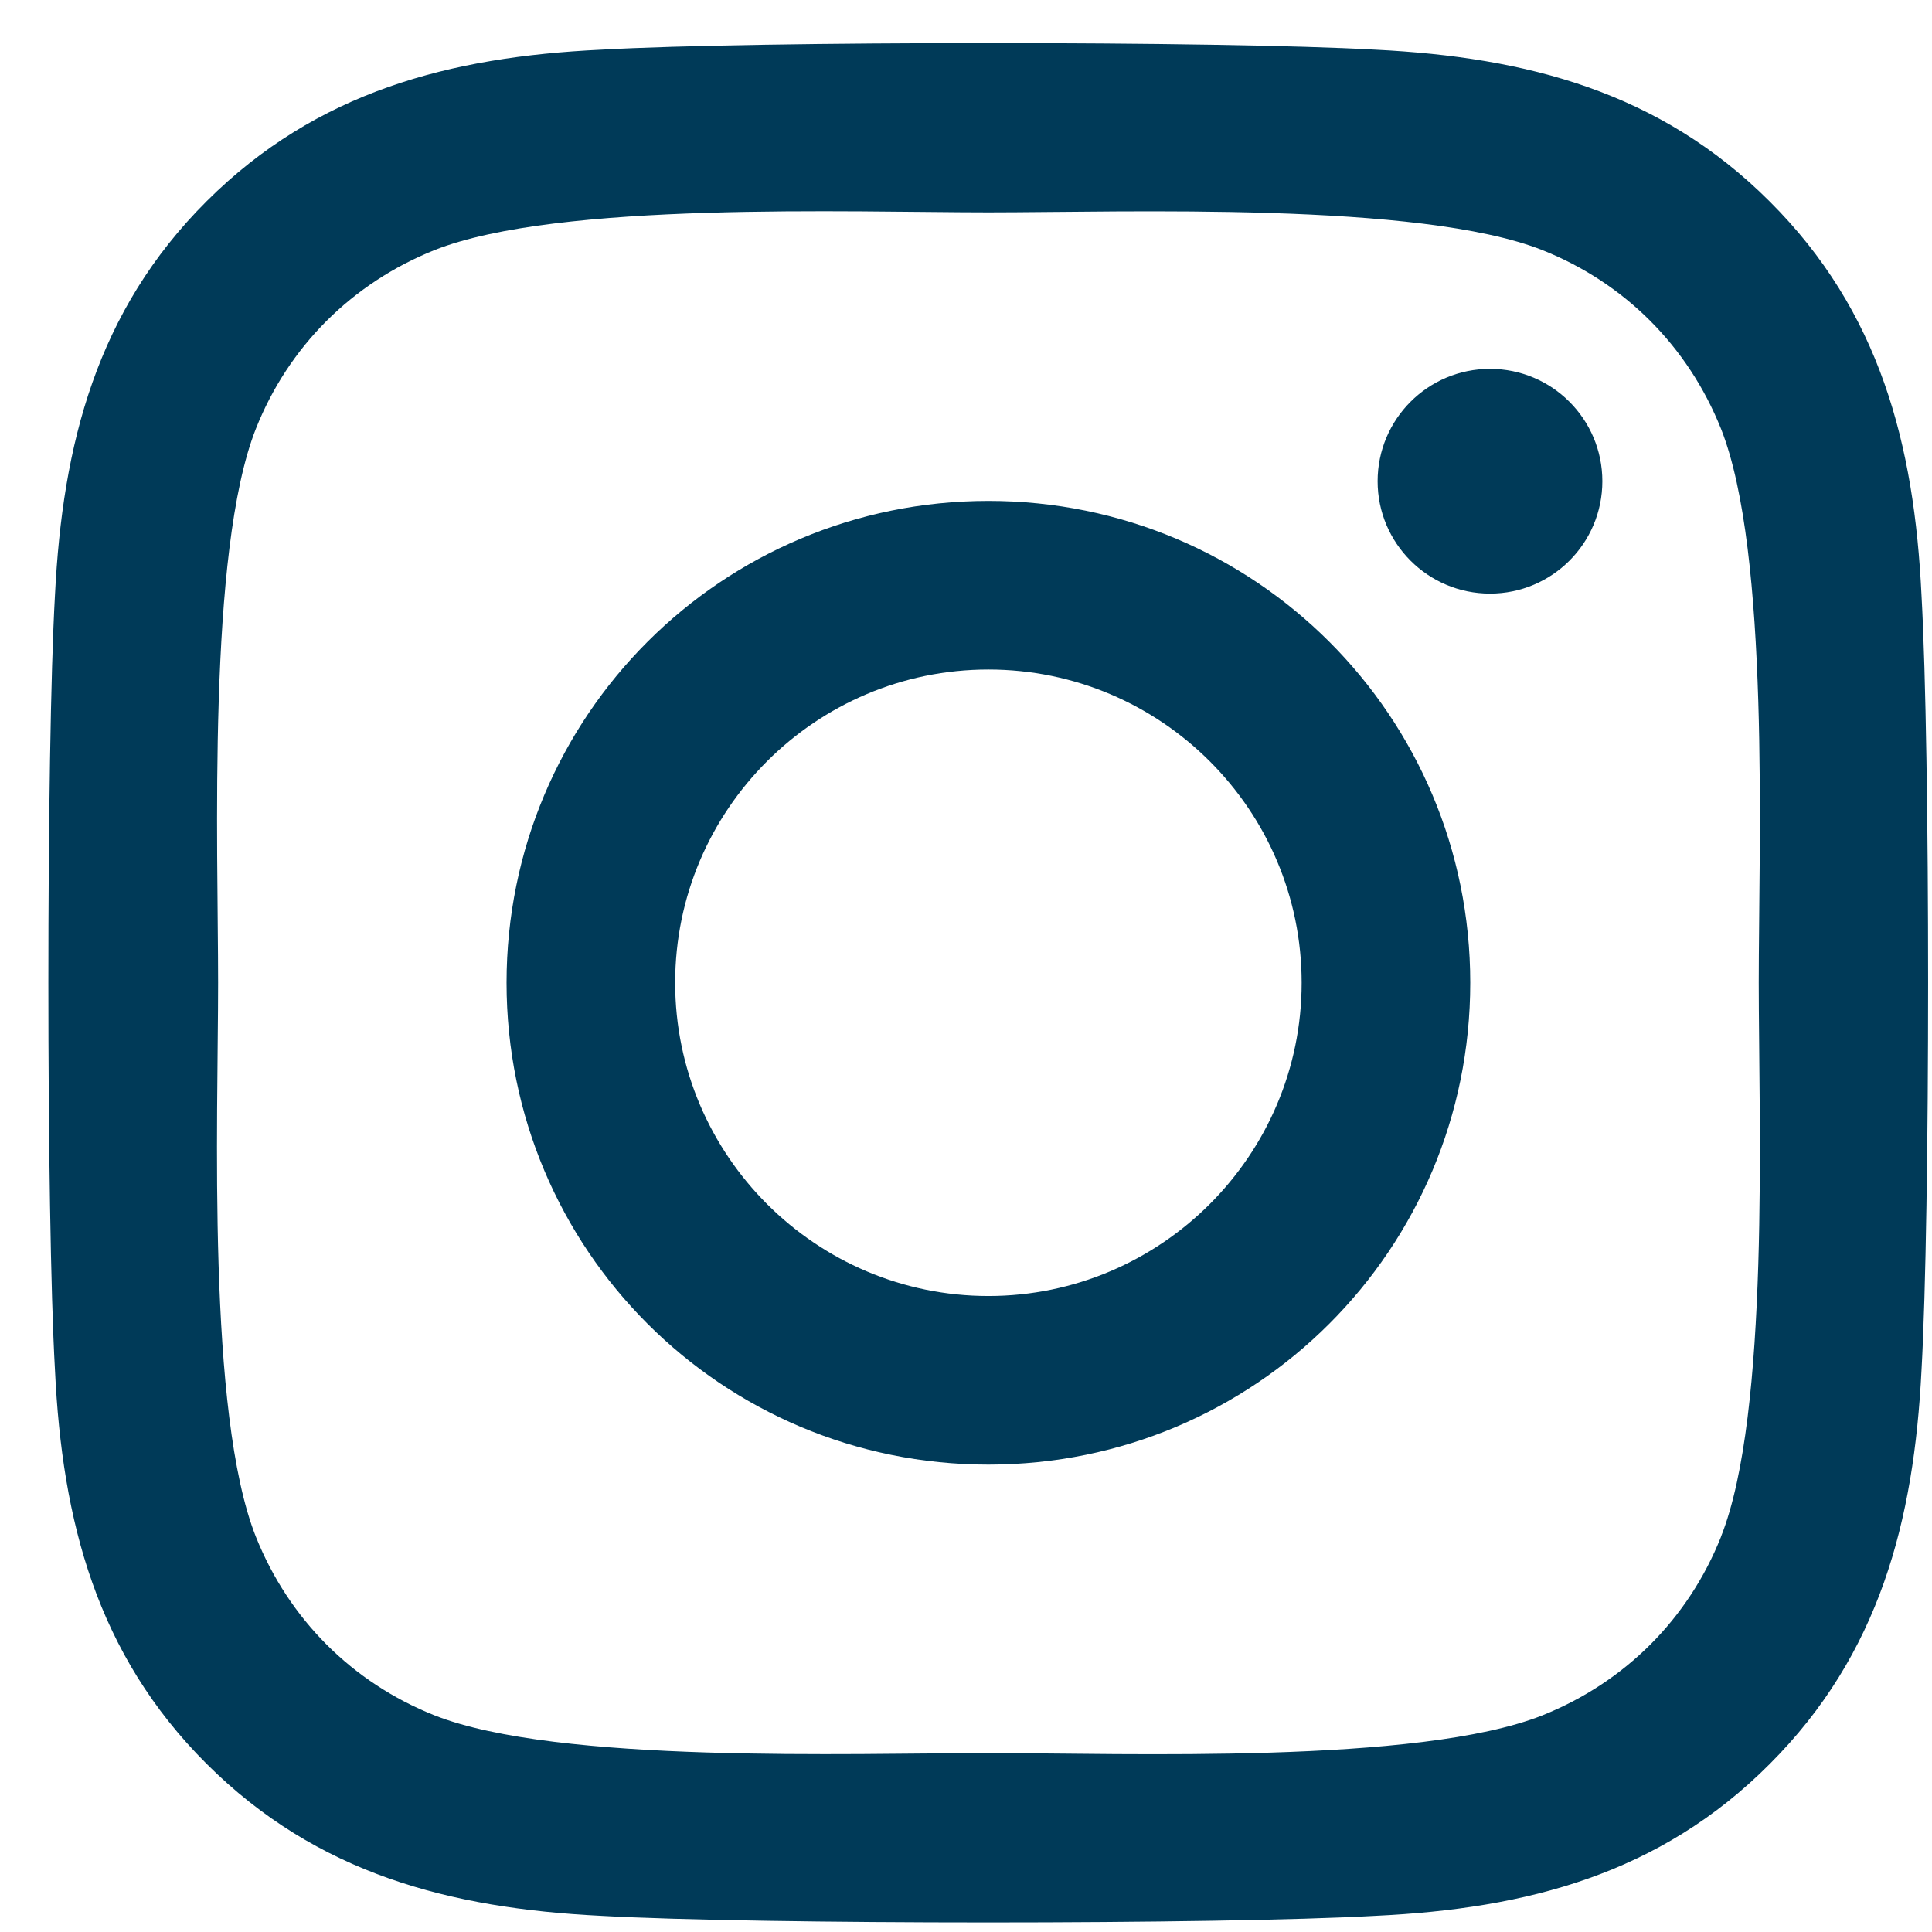
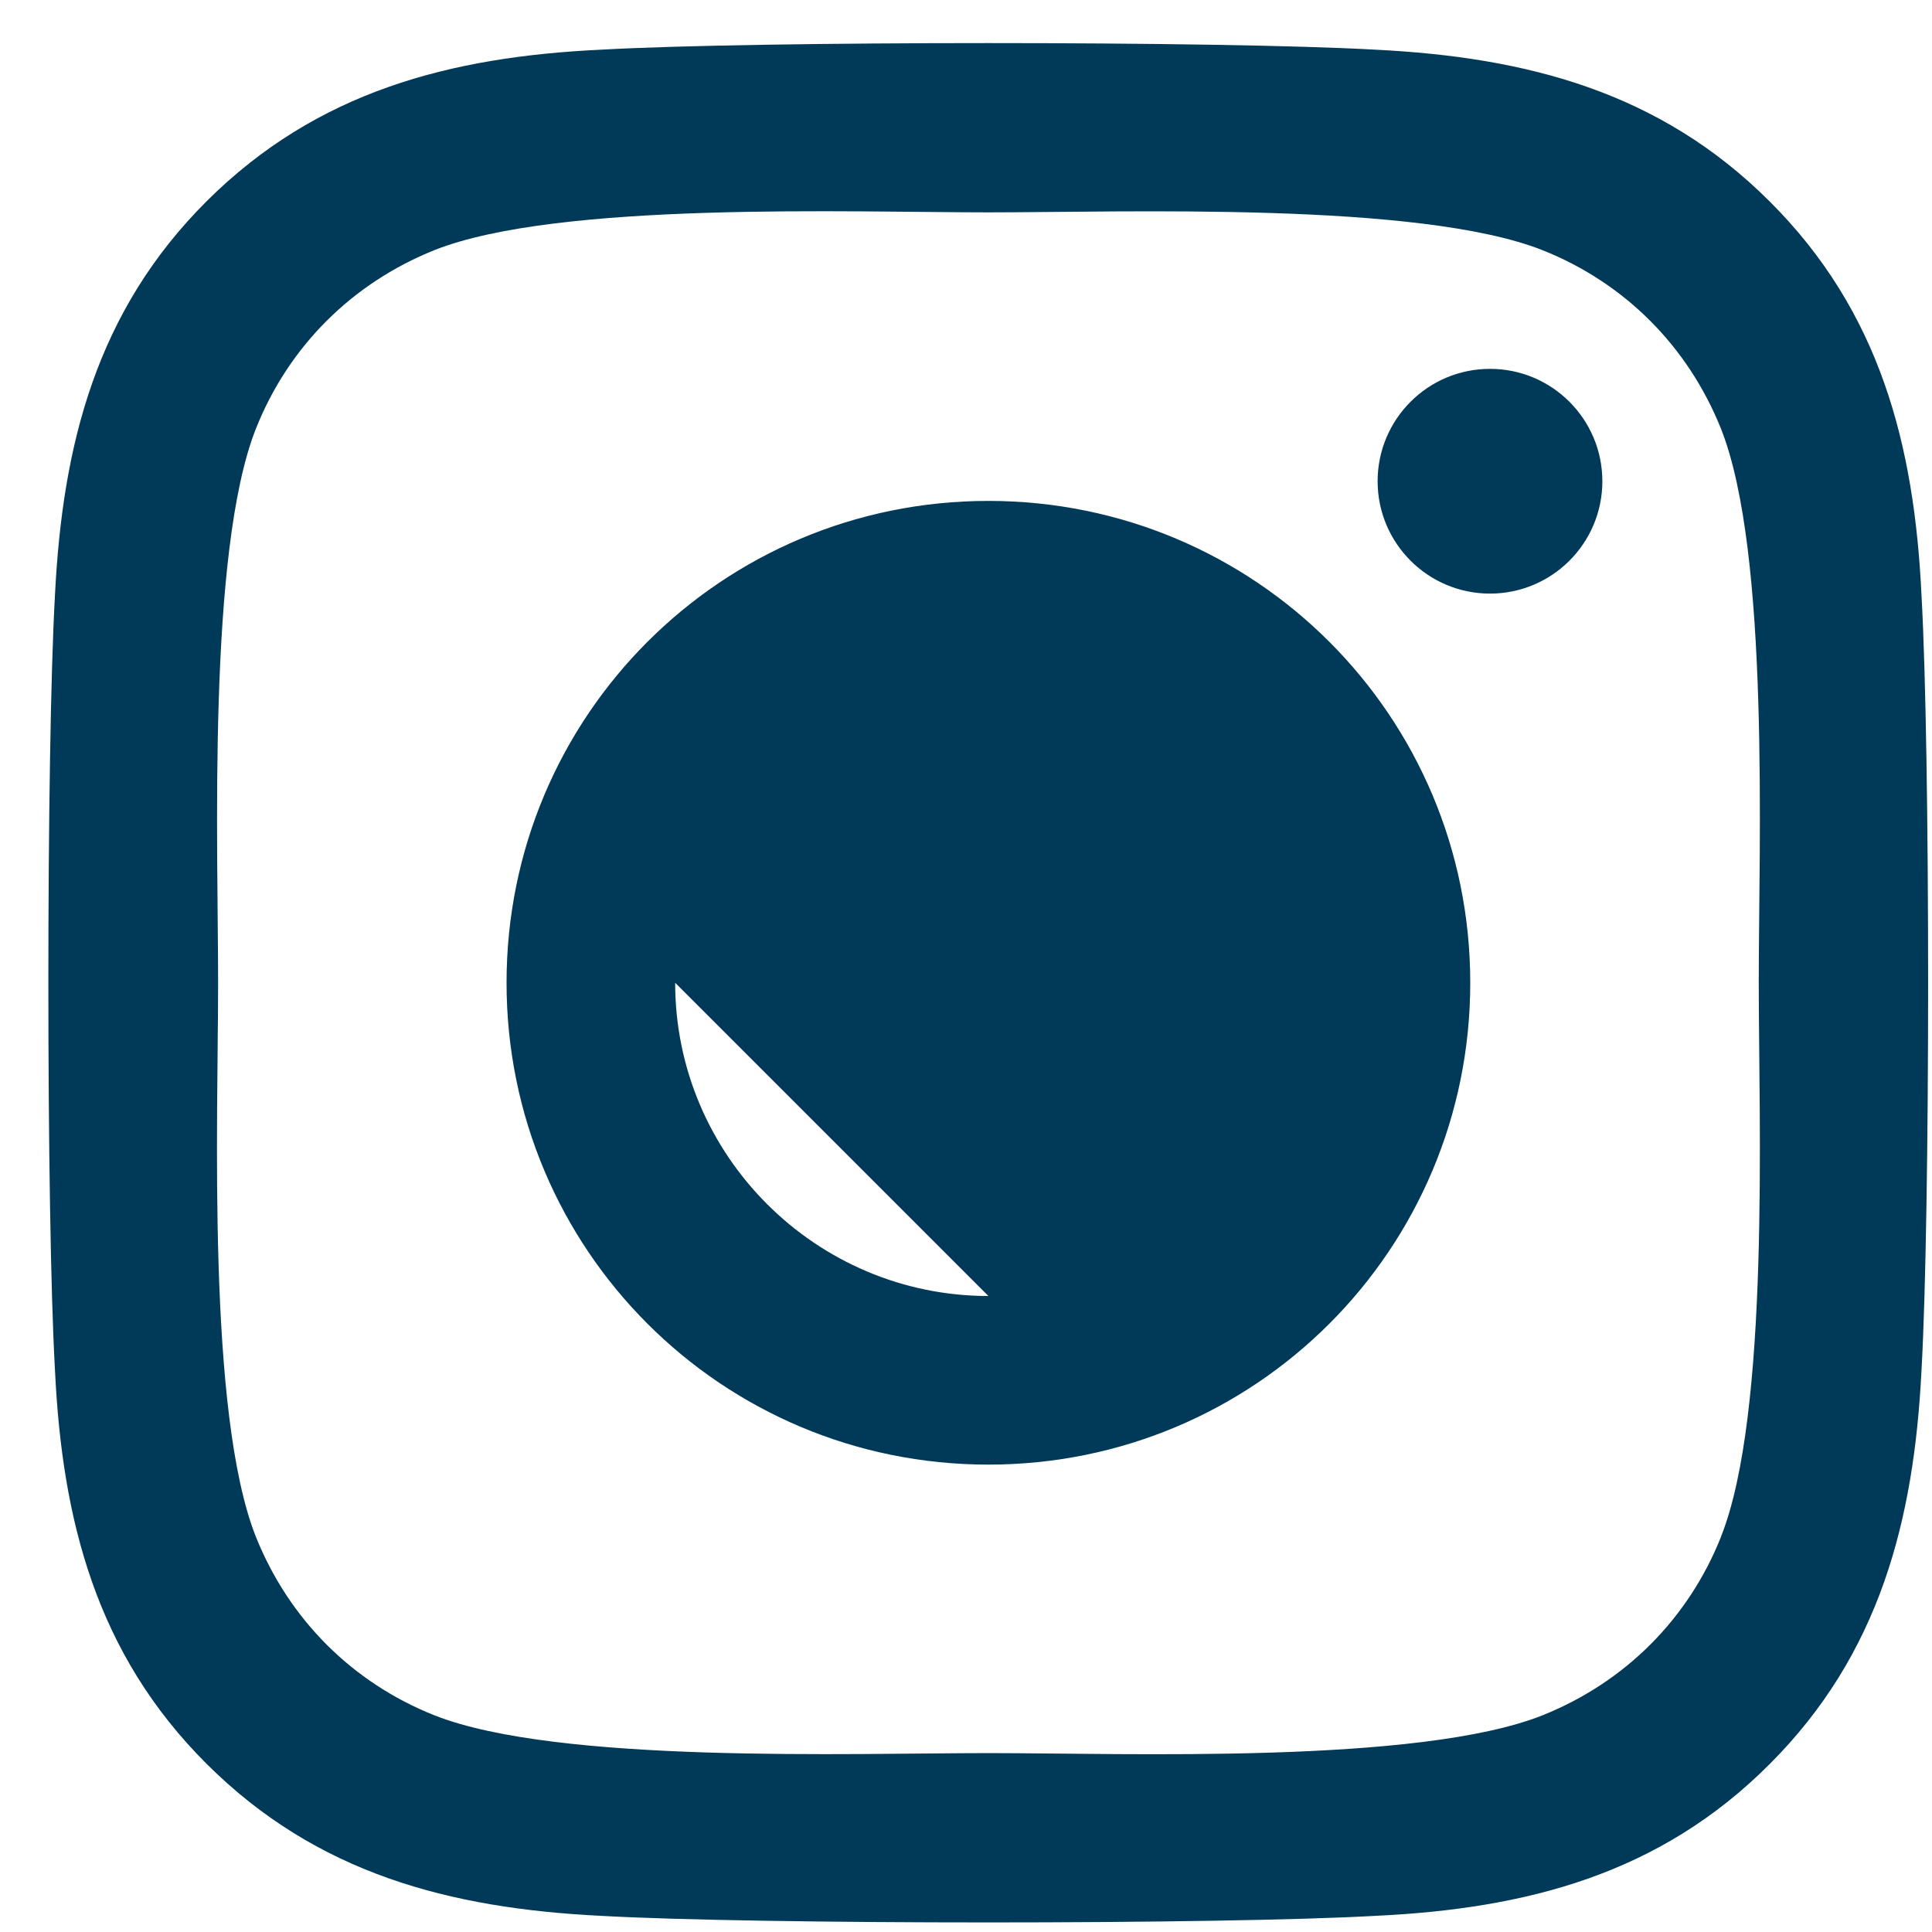
<svg xmlns="http://www.w3.org/2000/svg" width="37" height="37">
-   <path d="M18.929 9.593c-5.108 0-9.228 4.12-9.228 9.228s4.12 9.228 9.228 9.228 9.228-4.12 9.228-9.228-4.12-9.228-9.228-9.228zm0 15.227c-3.301 0-5.999-2.69-5.999-5.999s2.69-5.999 5.999-5.999 5.999 2.69 5.999 5.999-2.698 5.999-5.999 5.999h0 0zM30.687 9.216c0 1.189-.964 2.152-2.152 2.152s-2.152-.964-2.152-2.152.964-2.152 2.152-2.152 2.152.964 2.152 2.152zm6.112 2.184c-.137-2.883-.795-5.437-2.907-7.541-2.104-2.104-4.658-2.763-7.541-2.907-2.972-.169-11.878-.169-14.85 0-2.875.137-5.429.795-7.541 2.899s-2.763 4.658-2.907 7.541c-.169 2.972-.169 11.878 0 14.85.137 2.883.795 5.437 2.907 7.541s4.658 2.763 7.541 2.907c2.972.169 11.878.169 14.85 0 2.883-.137 5.437-.795 7.541-2.907 2.104-2.104 2.763-4.658 2.907-7.541.169-2.972.169-11.87 0-14.842zM32.96 29.43c-.626 1.574-1.839 2.787-3.421 3.421-2.369.94-7.991.723-10.609.723s-8.248.209-10.609-.723c-1.574-.626-2.787-1.839-3.421-3.421-.94-2.369-.723-7.991-.723-10.609s-.209-8.248.723-10.609C5.525 6.638 6.738 5.425 8.32 4.79c2.369-.94 7.991-.723 10.609-.723s8.248-.209 10.609.723c1.574.626 2.787 1.839 3.421 3.421.94 2.369.723 7.991.723 10.609s.217 8.248-.723 10.609z" fill="#003a58" />
+   <path d="M18.929 9.593c-5.108 0-9.228 4.12-9.228 9.228s4.12 9.228 9.228 9.228 9.228-4.12 9.228-9.228-4.12-9.228-9.228-9.228zm0 15.227c-3.301 0-5.999-2.69-5.999-5.999h0 0zM30.687 9.216c0 1.189-.964 2.152-2.152 2.152s-2.152-.964-2.152-2.152.964-2.152 2.152-2.152 2.152.964 2.152 2.152zm6.112 2.184c-.137-2.883-.795-5.437-2.907-7.541-2.104-2.104-4.658-2.763-7.541-2.907-2.972-.169-11.878-.169-14.85 0-2.875.137-5.429.795-7.541 2.899s-2.763 4.658-2.907 7.541c-.169 2.972-.169 11.878 0 14.85.137 2.883.795 5.437 2.907 7.541s4.658 2.763 7.541 2.907c2.972.169 11.878.169 14.85 0 2.883-.137 5.437-.795 7.541-2.907 2.104-2.104 2.763-4.658 2.907-7.541.169-2.972.169-11.87 0-14.842zM32.96 29.43c-.626 1.574-1.839 2.787-3.421 3.421-2.369.94-7.991.723-10.609.723s-8.248.209-10.609-.723c-1.574-.626-2.787-1.839-3.421-3.421-.94-2.369-.723-7.991-.723-10.609s-.209-8.248.723-10.609C5.525 6.638 6.738 5.425 8.32 4.79c2.369-.94 7.991-.723 10.609-.723s8.248-.209 10.609.723c1.574.626 2.787 1.839 3.421 3.421.94 2.369.723 7.991.723 10.609s.217 8.248-.723 10.609z" fill="#003a58" />
</svg>